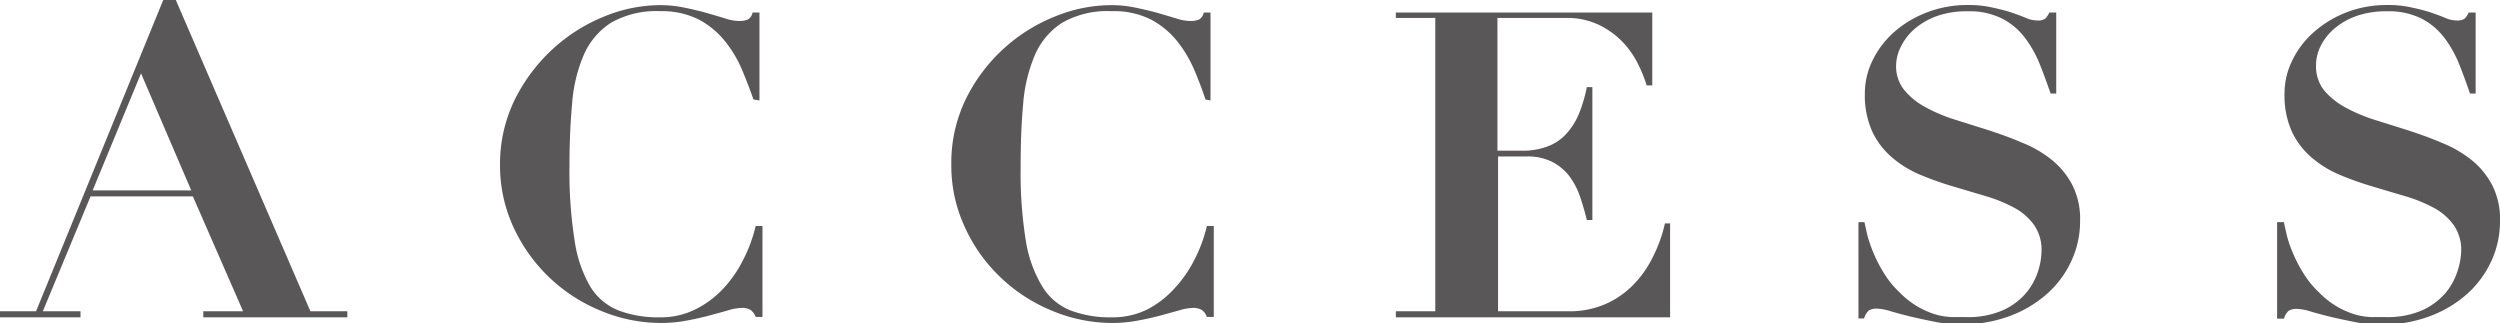
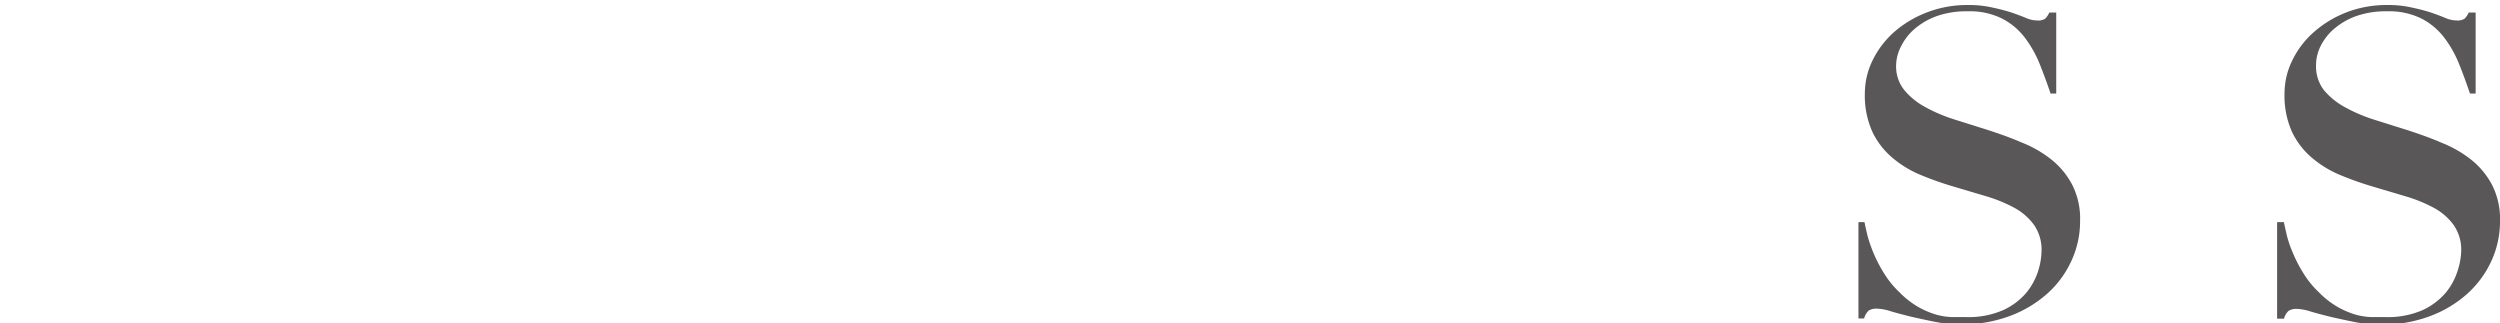
<svg xmlns="http://www.w3.org/2000/svg" viewBox="0 0 199.09 25.75">
  <g fill="#595757">
-     <path d="m2.87 24.79 10.13-24.79h1l10.72 24.79h2.94v.48h-11.47v-.48h3.17l-4-9.15h-8.15l-3.8 9.15h3v.48h-6.41v-.48zm4.51-9.63h7.85l-4-9.32z" />
-     <path d="m60 7.92c-.26-.75-.56-1.54-.91-2.37a9.66 9.66 0 0 0 -1.37-2.29 6.72 6.72 0 0 0 -2.08-1.71 6.54 6.54 0 0 0 -3.05-.66 7.28 7.28 0 0 0 -3.93.92 5.8 5.8 0 0 0 -2.17 2.56 12.07 12.07 0 0 0 -.93 3.91c-.14 1.52-.21 3.17-.21 5a35 35 0 0 0 .41 5.87 10.12 10.12 0 0 0 1.24 3.66 4.66 4.66 0 0 0 2.25 1.91 8.91 8.91 0 0 0 3.3.55 6.17 6.17 0 0 0 2.78-.61 7.68 7.68 0 0 0 2.25-1.66 9.65 9.65 0 0 0 1.6-2.3 11.91 11.91 0 0 0 1-2.7h.54v7.24h-.54a1.22 1.22 0 0 0 -.41-.56 1.37 1.37 0 0 0 -.72-.16 4.25 4.25 0 0 0 -1.06.19c-.43.13-.93.26-1.48.41s-1.17.29-1.83.41a10.8 10.8 0 0 1 -2.08.19 12.5 12.5 0 0 1 -4.82-1 13.09 13.09 0 0 1 -6.9-6.65 11.7 11.7 0 0 1 -1.06-4.95 11.68 11.68 0 0 1 1.18-5.2 13.88 13.88 0 0 1 3-4 13.64 13.64 0 0 1 4.1-2.6 11.85 11.85 0 0 1 4.46-.91 9.37 9.37 0 0 1 2 .21q.93.19 1.74.42c.53.15 1 .29 1.45.43a3.62 3.62 0 0 0 1.09.2 1.67 1.67 0 0 0 .72-.12.8.8 0 0 0 .37-.55h.55v7z" />
-     <path d="m96 7.92q-.37-1.12-.9-2.37a10 10 0 0 0 -1.37-2.29 6.84 6.84 0 0 0 -2.08-1.71 6.57 6.57 0 0 0 -3.13-.66 7.23 7.23 0 0 0 -3.93.92 5.74 5.74 0 0 0 -2.17 2.56 12.33 12.33 0 0 0 -.94 3.91c-.14 1.52-.2 3.17-.2 5a33.93 33.93 0 0 0 .41 5.87 10.12 10.12 0 0 0 1.31 3.66 4.66 4.66 0 0 0 2.25 1.91 8.84 8.84 0 0 0 3.3.55 6.2 6.2 0 0 0 2.78-.61 7.63 7.63 0 0 0 2.17-1.66 9.68 9.68 0 0 0 1.61-2.3 11.41 11.41 0 0 0 1-2.7h.55v7.24h-.55a1.15 1.15 0 0 0 -.41-.56 1.36 1.36 0 0 0 -.71-.16 4.18 4.18 0 0 0 -1.06.19l-1.49.41c-.56.15-1.16.29-1.83.41a10.73 10.73 0 0 1 -2.08.19 12.45 12.45 0 0 1 -4.81-1 13.11 13.11 0 0 1 -4.08-2.67 12.73 12.73 0 0 1 -2.82-4 11.55 11.55 0 0 1 -1.06-4.95 11.55 11.55 0 0 1 1.18-5.26 13.47 13.47 0 0 1 7.06-6.52 11.89 11.89 0 0 1 4.48-.91 9.24 9.24 0 0 1 2 .21c.63.13 1.21.27 1.75.42l1.45.43a3.57 3.57 0 0 0 1.09.2 1.67 1.67 0 0 0 .72-.12.8.8 0 0 0 .37-.55h.54v7z" />
-     <path d="m131.58 1v5.8h-.45a10.23 10.23 0 0 0 -.58-1.49 7.32 7.32 0 0 0 -1.14-1.76 6.56 6.56 0 0 0 -1.9-1.48 5.83 5.83 0 0 0 -2.83-.64h-5.43v10.57h1.91a5.63 5.63 0 0 0 2.14-.36 3.8 3.8 0 0 0 1.45-1 5.47 5.47 0 0 0 1-1.6 11.8 11.8 0 0 0 .62-2.1h.44v10.58h-.44c-.16-.66-.35-1.3-.56-1.91a5.89 5.89 0 0 0 -.87-1.63 4.12 4.12 0 0 0 -1.35-1.1 4.29 4.29 0 0 0 -2-.42h-2.29v12.33h5.6a7.19 7.19 0 0 0 2.84-.53 7 7 0 0 0 2.23-1.48 8.35 8.35 0 0 0 1.62-2.24 11.39 11.39 0 0 0 1-2.75h.41v7.48h-21.84v-.48h3.14v-23.36h-3.14v-.43z" />
    <path d="m148.48 17.69q.08.4.24 1.08a11.34 11.34 0 0 0 1.32 3 7.39 7.39 0 0 0 1.21 1.49 7 7 0 0 0 1.52 1.19 6.86 6.86 0 0 0 1.4.6 5.31 5.31 0 0 0 1.26.2h1.11a6.87 6.87 0 0 0 3-.56 5.31 5.31 0 0 0 1.83-1.38 5.16 5.16 0 0 0 .94-1.73 5.62 5.62 0 0 0 .27-1.59 3.44 3.44 0 0 0 -.6-2.08 4.71 4.71 0 0 0 -1.58-1.37 11.71 11.71 0 0 0 -2.26-.92l-2.59-.77a25 25 0 0 1 -2.6-.92 8.52 8.52 0 0 1 -2.25-1.37 6.16 6.16 0 0 1 -1.59-2.06 7 7 0 0 1 -.6-3.07 5.94 5.94 0 0 1 .62-2.63 7.23 7.23 0 0 1 1.7-2.24 8.62 8.62 0 0 1 2.59-1.56 8.87 8.87 0 0 1 3.29-.6 8.35 8.35 0 0 1 2 .21 15.09 15.09 0 0 1 1.49.39c.43.15.81.29 1.14.43a2.3 2.3 0 0 0 .9.2 1 1 0 0 0 .64-.15 1.79 1.79 0 0 0 .32-.48h.55v6.45h-.45c-.27-.8-.56-1.59-.87-2.36a9 9 0 0 0 -1.18-2.09 5.37 5.37 0 0 0 -1.81-1.52 5.79 5.79 0 0 0 -2.76-.58 7.1 7.1 0 0 0 -2.41.37 5.64 5.64 0 0 0 -1.76 1 4.37 4.37 0 0 0 -1.09 1.37 3.4 3.4 0 0 0 -.42 1.52 3 3 0 0 0 .64 2 5.59 5.59 0 0 0 1.65 1.35 12.67 12.67 0 0 0 2.34 1l2.7.85c.92.3 1.82.62 2.7 1a9.29 9.29 0 0 1 2.34 1.35 6.33 6.33 0 0 1 1.65 2 5.94 5.94 0 0 1 .63 2.87 7.5 7.5 0 0 1 -.68 3.17 7.89 7.89 0 0 1 -1.93 2.63 9.38 9.38 0 0 1 -3 1.79 11.07 11.07 0 0 1 -5.94.46q-1-.2-1.95-.42c-.6-.15-1.14-.29-1.6-.43a4 4 0 0 0 -1.05-.2 1.2 1.2 0 0 0 -.68.15 1.36 1.36 0 0 0 -.37.63h-.45v-7.67z" />
    <path d="m181.88 17.69q.08.4.24 1.08a9.47 9.47 0 0 0 .5 1.43 10.78 10.78 0 0 0 .82 1.57 7.39 7.39 0 0 0 1.21 1.49 7 7 0 0 0 1.52 1.19 6.86 6.86 0 0 0 1.4.6 5.31 5.31 0 0 0 1.26.2h1.11a6.87 6.87 0 0 0 3-.56 5.41 5.41 0 0 0 1.83-1.38 5.16 5.16 0 0 0 .94-1.73 5.62 5.62 0 0 0 .29-1.58 3.44 3.44 0 0 0 -.6-2.08 4.71 4.71 0 0 0 -1.58-1.37 11.71 11.71 0 0 0 -2.26-.92l-2.59-.77a25 25 0 0 1 -2.6-.92 8.52 8.52 0 0 1 -2.25-1.37 6.16 6.16 0 0 1 -1.59-2.06 7 7 0 0 1 -.6-3.07 5.94 5.94 0 0 1 .62-2.63 7.08 7.08 0 0 1 1.7-2.24 8.62 8.62 0 0 1 2.57-1.57 8.87 8.87 0 0 1 3.29-.6 8.35 8.35 0 0 1 2 .21 15.09 15.09 0 0 1 1.49.39c.43.15.81.29 1.14.43a2.3 2.3 0 0 0 .9.2 1 1 0 0 0 .64-.15 1.79 1.79 0 0 0 .32-.48h.55v6.45h-.45c-.27-.8-.56-1.59-.87-2.36a9 9 0 0 0 -1.18-2.09 5.37 5.37 0 0 0 -1.81-1.52 5.82 5.82 0 0 0 -2.76-.58 7.1 7.1 0 0 0 -2.41.37 5.64 5.64 0 0 0 -1.76 1 4.37 4.37 0 0 0 -1.09 1.37 3.4 3.4 0 0 0 -.38 1.54 3.09 3.09 0 0 0 .63 2 5.77 5.77 0 0 0 1.66 1.35 12.67 12.67 0 0 0 2.34 1l2.7.85c.92.3 1.82.62 2.7 1a9.29 9.29 0 0 1 2.34 1.35 6.33 6.33 0 0 1 1.65 2 5.94 5.94 0 0 1 .63 2.87 7.5 7.5 0 0 1 -.68 3.17 8 8 0 0 1 -1.93 2.63 9.38 9.38 0 0 1 -3 1.79 11.07 11.07 0 0 1 -5.94.46q-1-.2-1.95-.42c-.6-.15-1.14-.29-1.6-.43a4 4 0 0 0 -1.05-.2 1.2 1.2 0 0 0 -.68.15 1.28 1.28 0 0 0 -.37.63h-.55v-7.69z" />
  </g>
</svg>